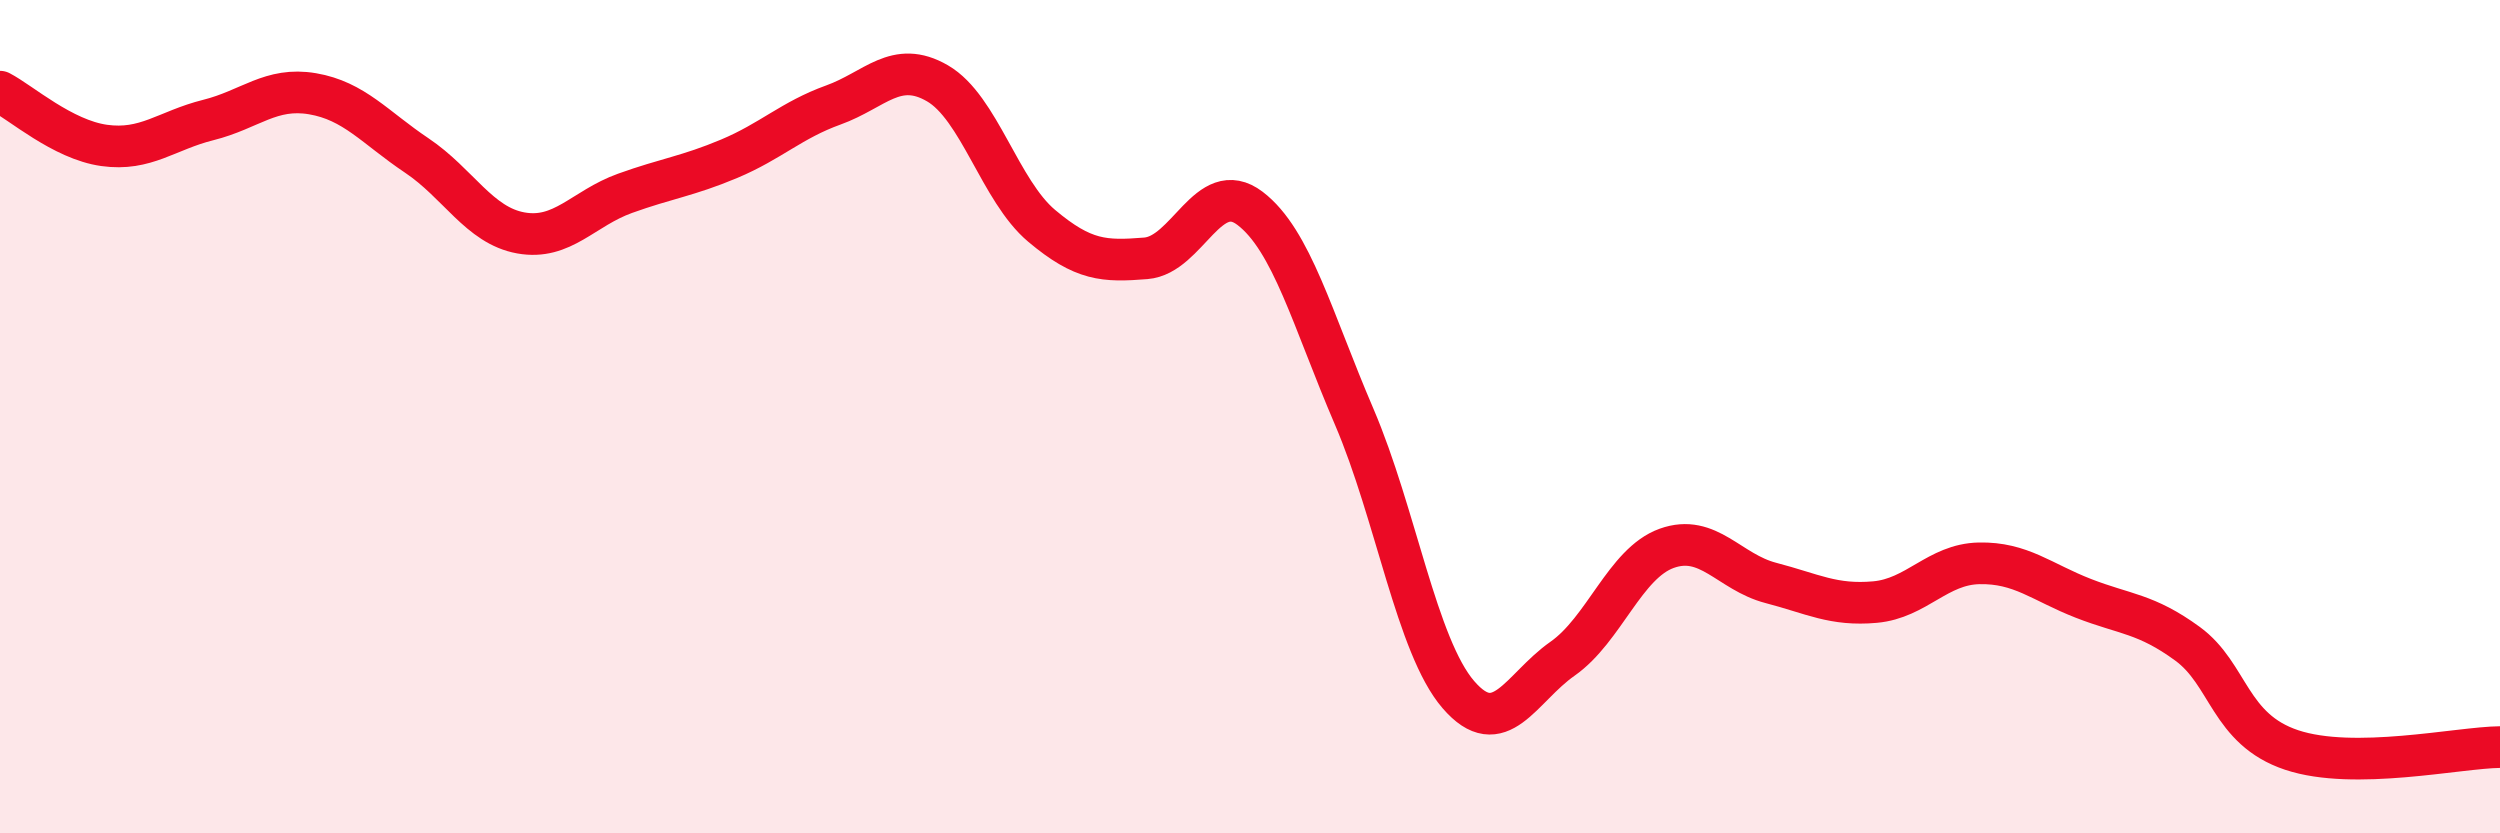
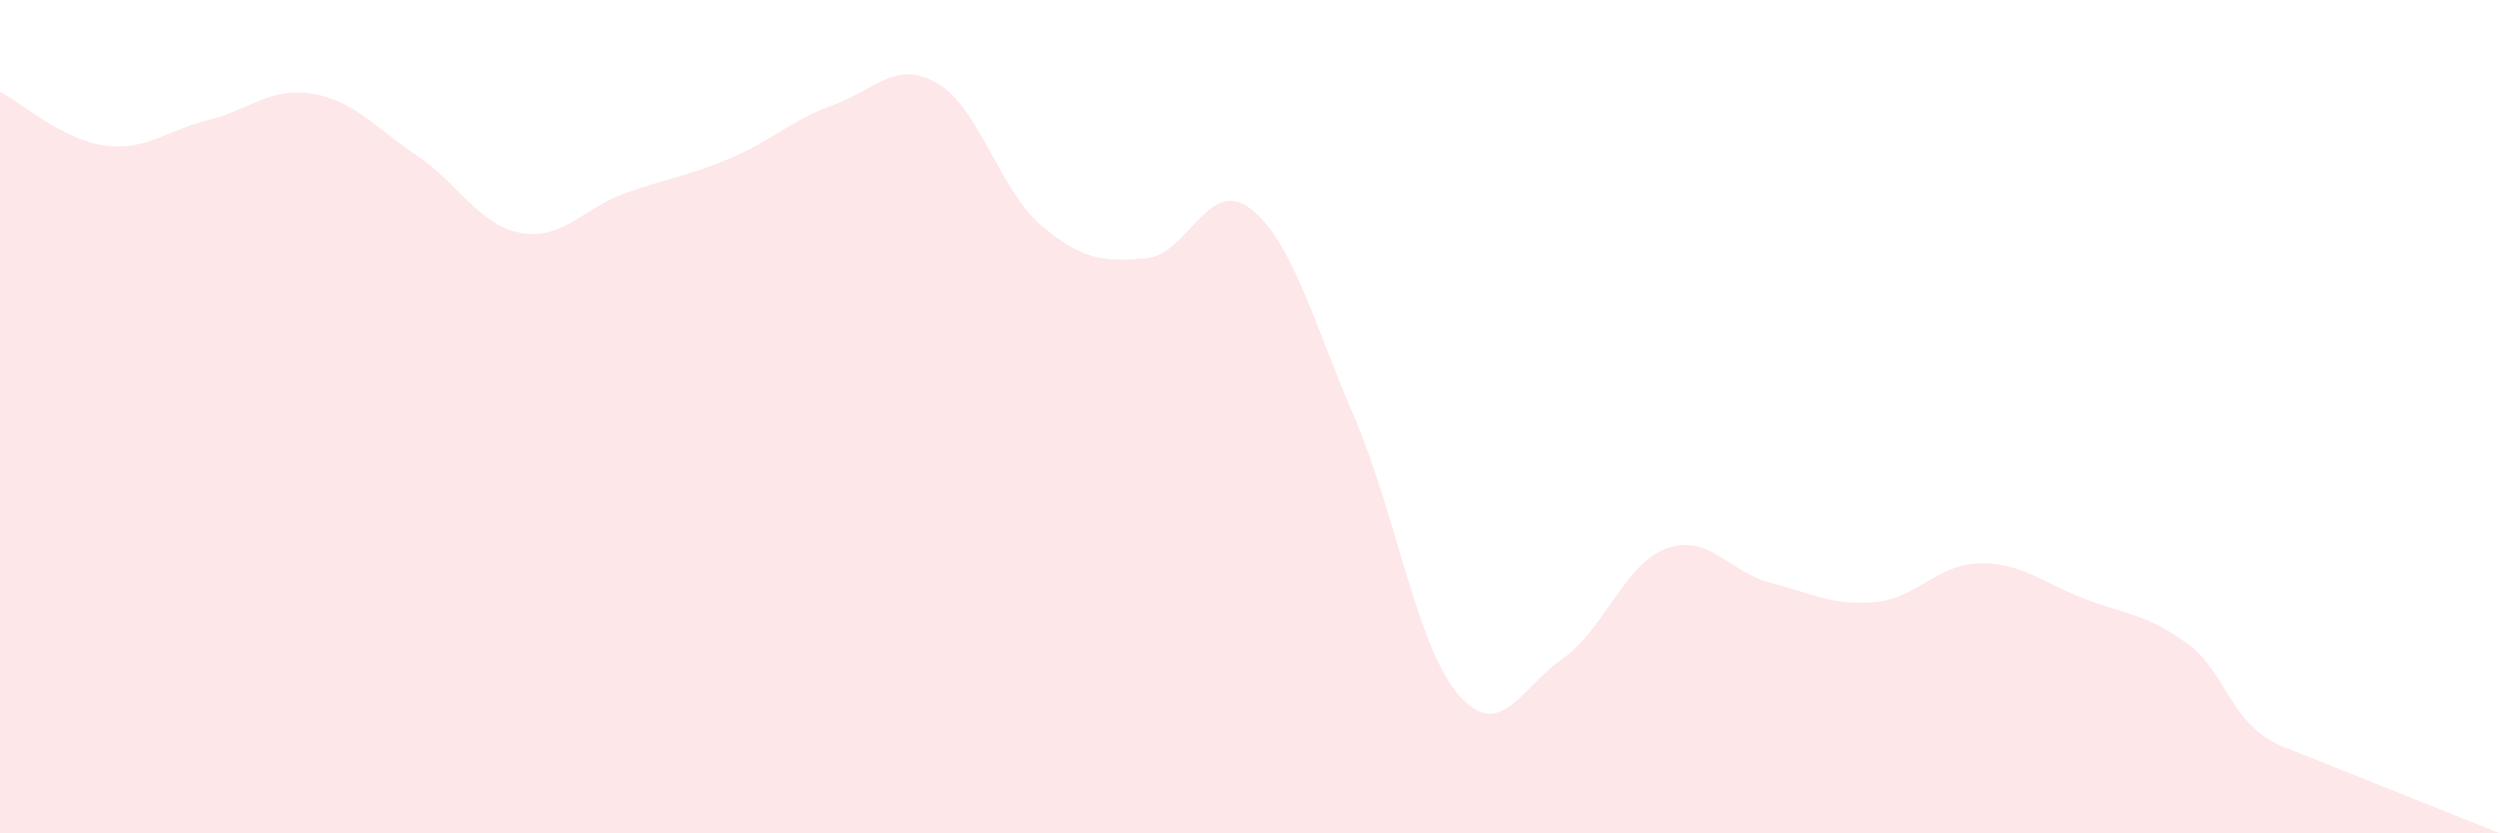
<svg xmlns="http://www.w3.org/2000/svg" width="60" height="20" viewBox="0 0 60 20">
-   <path d="M 0,2.2 C 0.5,2.46 1.5,3.35 2.5,3.49 C 3.5,3.63 4,3.13 5,2.88 C 6,2.63 6.5,2.08 7.5,2.25 C 8.5,2.42 9,3.06 10,3.73 C 11,4.4 11.5,5.41 12.5,5.59 C 13.5,5.77 14,5 15,4.64 C 16,4.28 16.5,4.23 17.5,3.81 C 18.5,3.39 19,2.88 20,2.52 C 21,2.16 21.5,1.42 22.5,2 C 23.5,2.58 24,4.58 25,5.42 C 26,6.26 26.5,6.28 27.5,6.2 C 28.5,6.12 29,4.24 30,5 C 31,5.76 31.5,7.67 32.5,10 C 33.5,12.33 34,15.51 35,16.67 C 36,17.83 36.5,16.51 37.5,15.81 C 38.5,15.11 39,13.52 40,13.16 C 41,12.8 41.5,13.73 42.5,13.99 C 43.5,14.25 44,14.54 45,14.45 C 46,14.36 46.5,13.54 47.5,13.52 C 48.5,13.5 49,13.97 50,14.36 C 51,14.75 51.5,14.72 52.5,15.45 C 53.5,16.18 53.5,17.5 55,18 C 56.5,18.5 59,17.94 60,17.93L60 20L0 20Z" fill="#EB0A25" opacity="0.1" stroke-linecap="round" stroke-linejoin="round" />
-   <path d="M 0,2.2 C 0.5,2.46 1.5,3.35 2.5,3.49 C 3.5,3.63 4,3.13 5,2.88 C 6,2.63 6.5,2.08 7.5,2.25 C 8.5,2.42 9,3.06 10,3.73 C 11,4.4 11.5,5.41 12.5,5.59 C 13.5,5.77 14,5 15,4.64 C 16,4.28 16.5,4.23 17.5,3.81 C 18.5,3.39 19,2.88 20,2.52 C 21,2.16 21.5,1.42 22.5,2 C 23.5,2.58 24,4.58 25,5.42 C 26,6.26 26.5,6.28 27.5,6.2 C 28.5,6.12 29,4.24 30,5 C 31,5.76 31.5,7.67 32.5,10 C 33.5,12.33 34,15.51 35,16.67 C 36,17.83 36.5,16.51 37.5,15.81 C 38.5,15.11 39,13.52 40,13.16 C 41,12.8 41.5,13.73 42.5,13.99 C 43.5,14.25 44,14.54 45,14.45 C 46,14.36 46.5,13.54 47.5,13.52 C 48.5,13.5 49,13.97 50,14.36 C 51,14.75 51.5,14.72 52.5,15.45 C 53.5,16.18 53.5,17.5 55,18 C 56.5,18.5 59,17.94 60,17.93" stroke="#EB0A25" stroke-width="1" fill="none" stroke-linecap="round" stroke-linejoin="round" />
+   <path d="M 0,2.2 C 0.5,2.46 1.5,3.35 2.5,3.49 C 3.5,3.63 4,3.13 5,2.88 C 6,2.63 6.5,2.08 7.5,2.25 C 8.5,2.42 9,3.06 10,3.73 C 11,4.4 11.5,5.41 12.5,5.59 C 13.5,5.77 14,5 15,4.64 C 16,4.28 16.5,4.23 17.5,3.81 C 18.5,3.39 19,2.88 20,2.52 C 21,2.16 21.5,1.42 22.5,2 C 23.5,2.58 24,4.58 25,5.42 C 26,6.26 26.5,6.28 27.5,6.2 C 28.5,6.12 29,4.24 30,5 C 31,5.76 31.5,7.67 32.5,10 C 33.5,12.33 34,15.51 35,16.67 C 36,17.83 36.5,16.51 37.5,15.81 C 38.5,15.11 39,13.52 40,13.16 C 41,12.8 41.5,13.73 42.5,13.99 C 43.5,14.25 44,14.54 45,14.45 C 46,14.36 46.5,13.54 47.5,13.52 C 48.5,13.5 49,13.97 50,14.36 C 51,14.75 51.5,14.72 52.5,15.45 C 53.5,16.18 53.5,17.5 55,18 L60 20L0 20Z" fill="#EB0A25" opacity="0.1" stroke-linecap="round" stroke-linejoin="round" />
</svg>